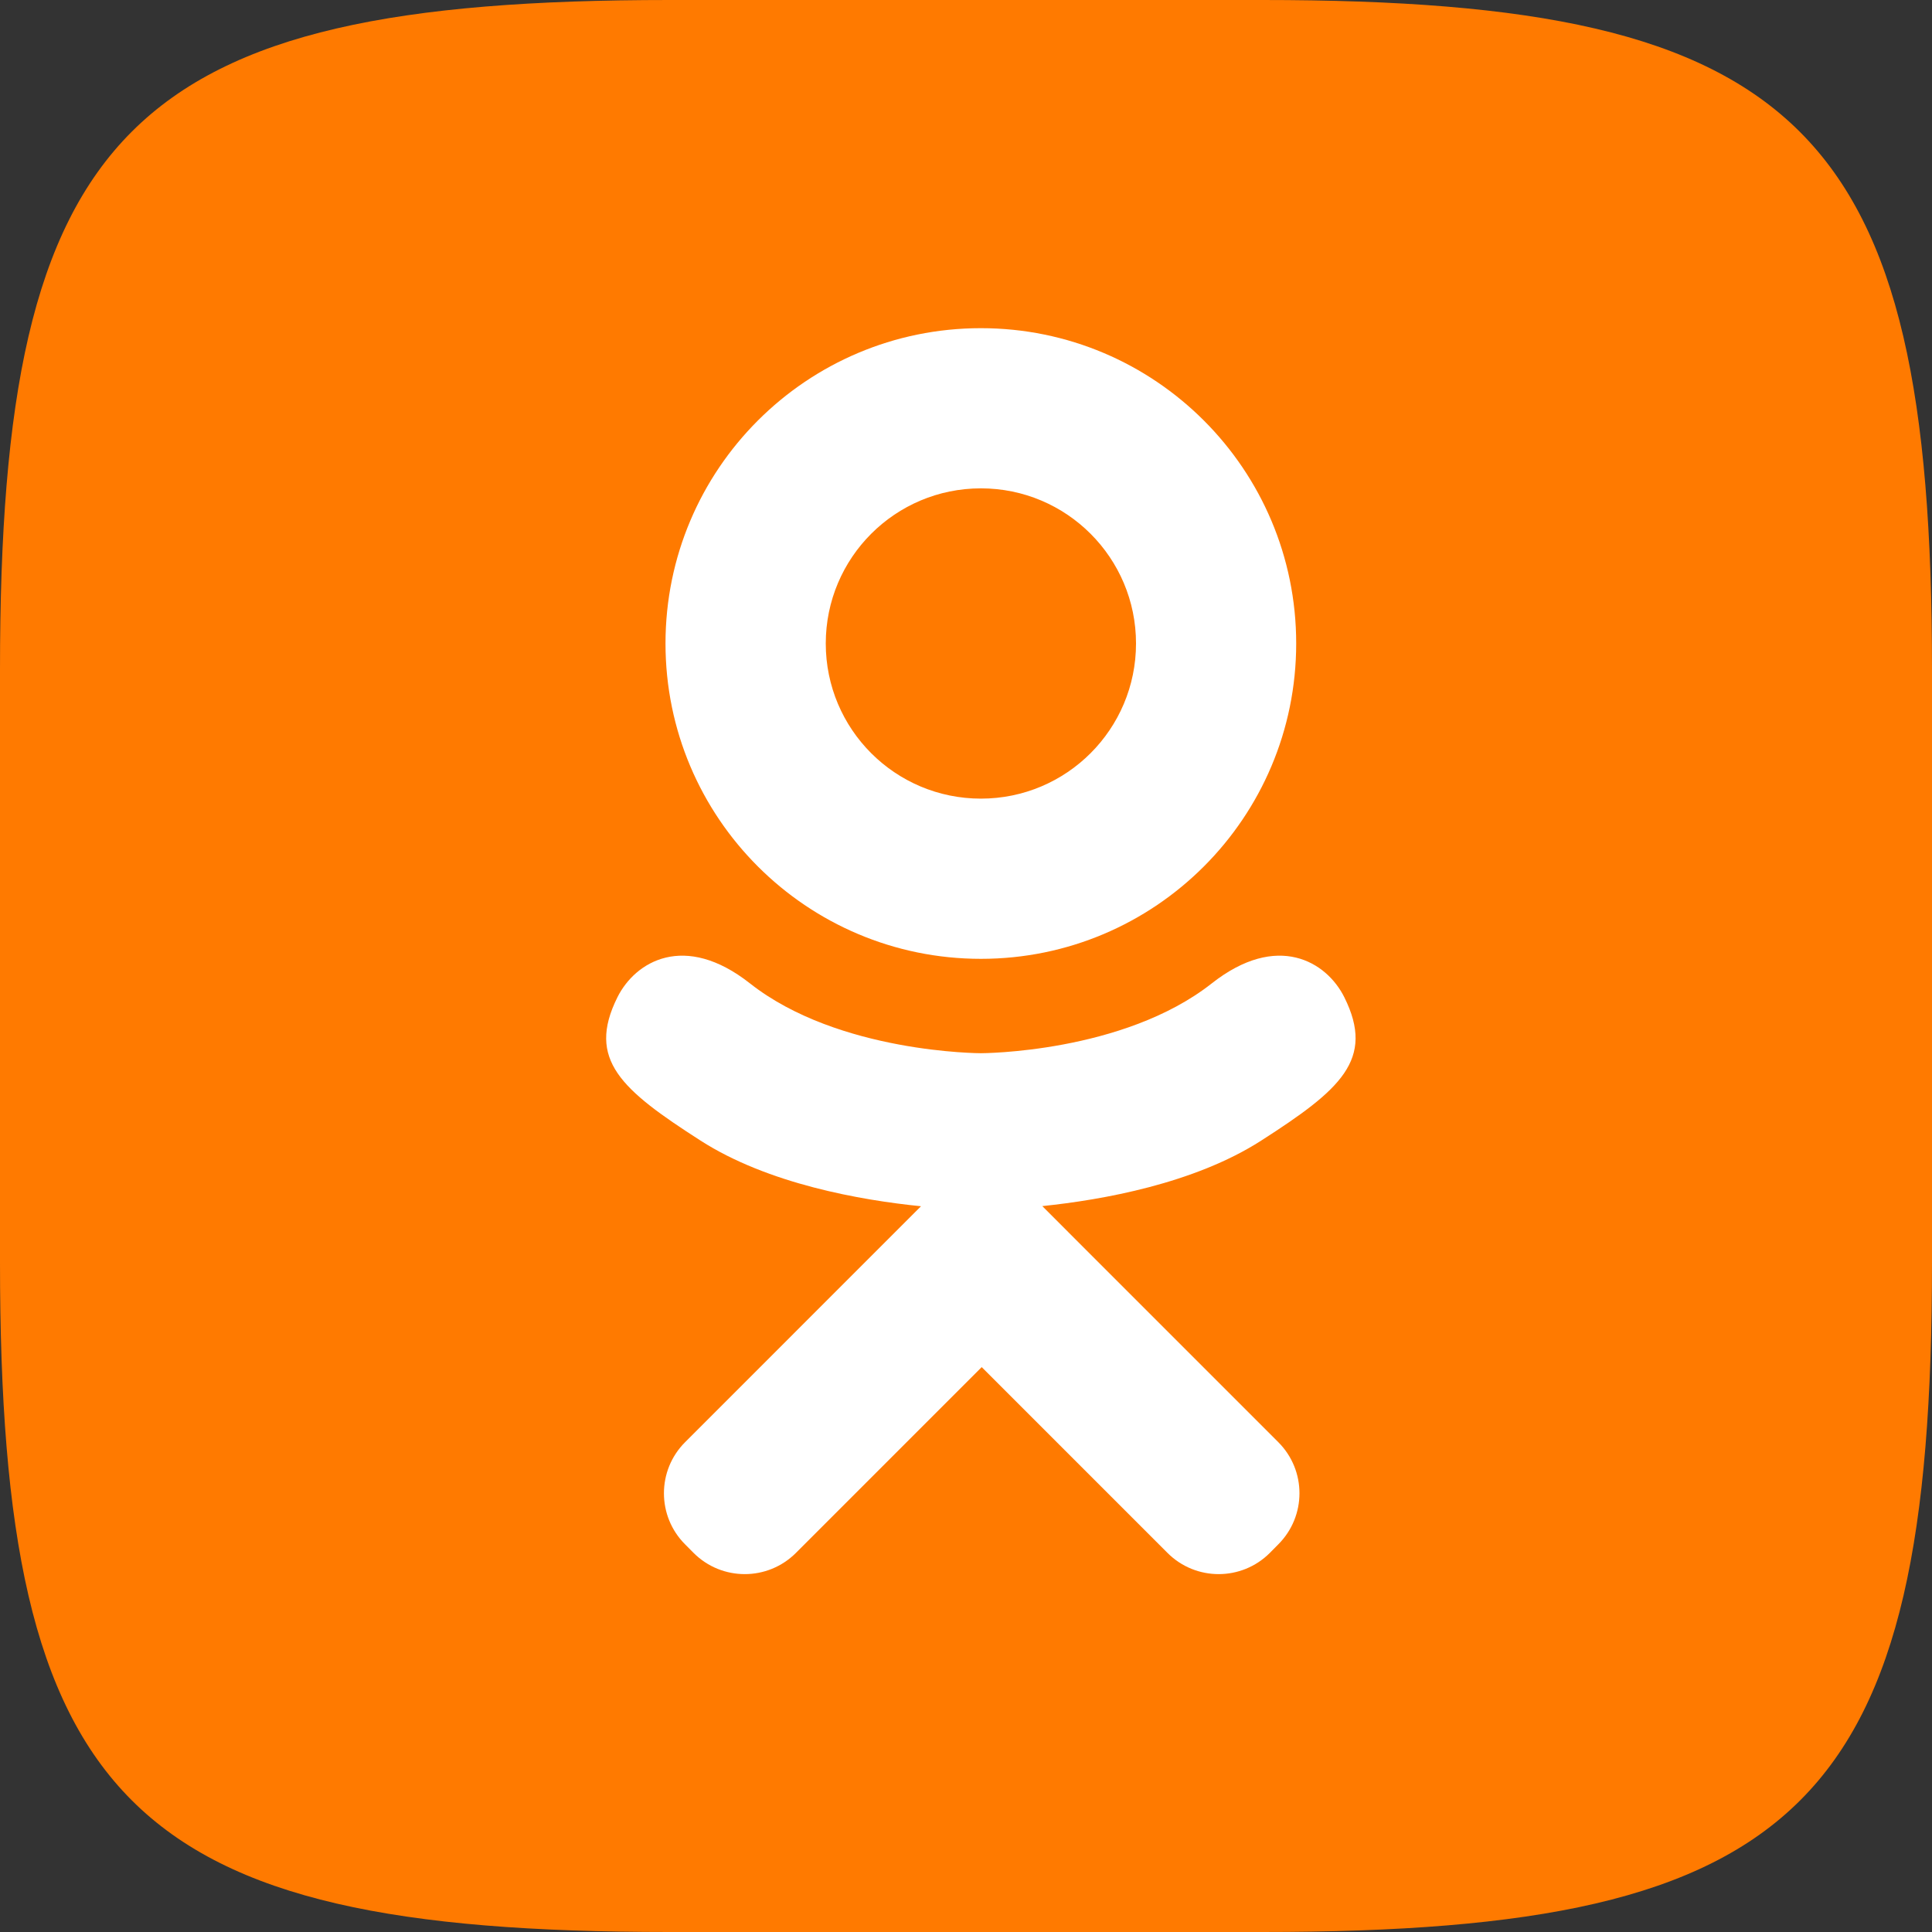
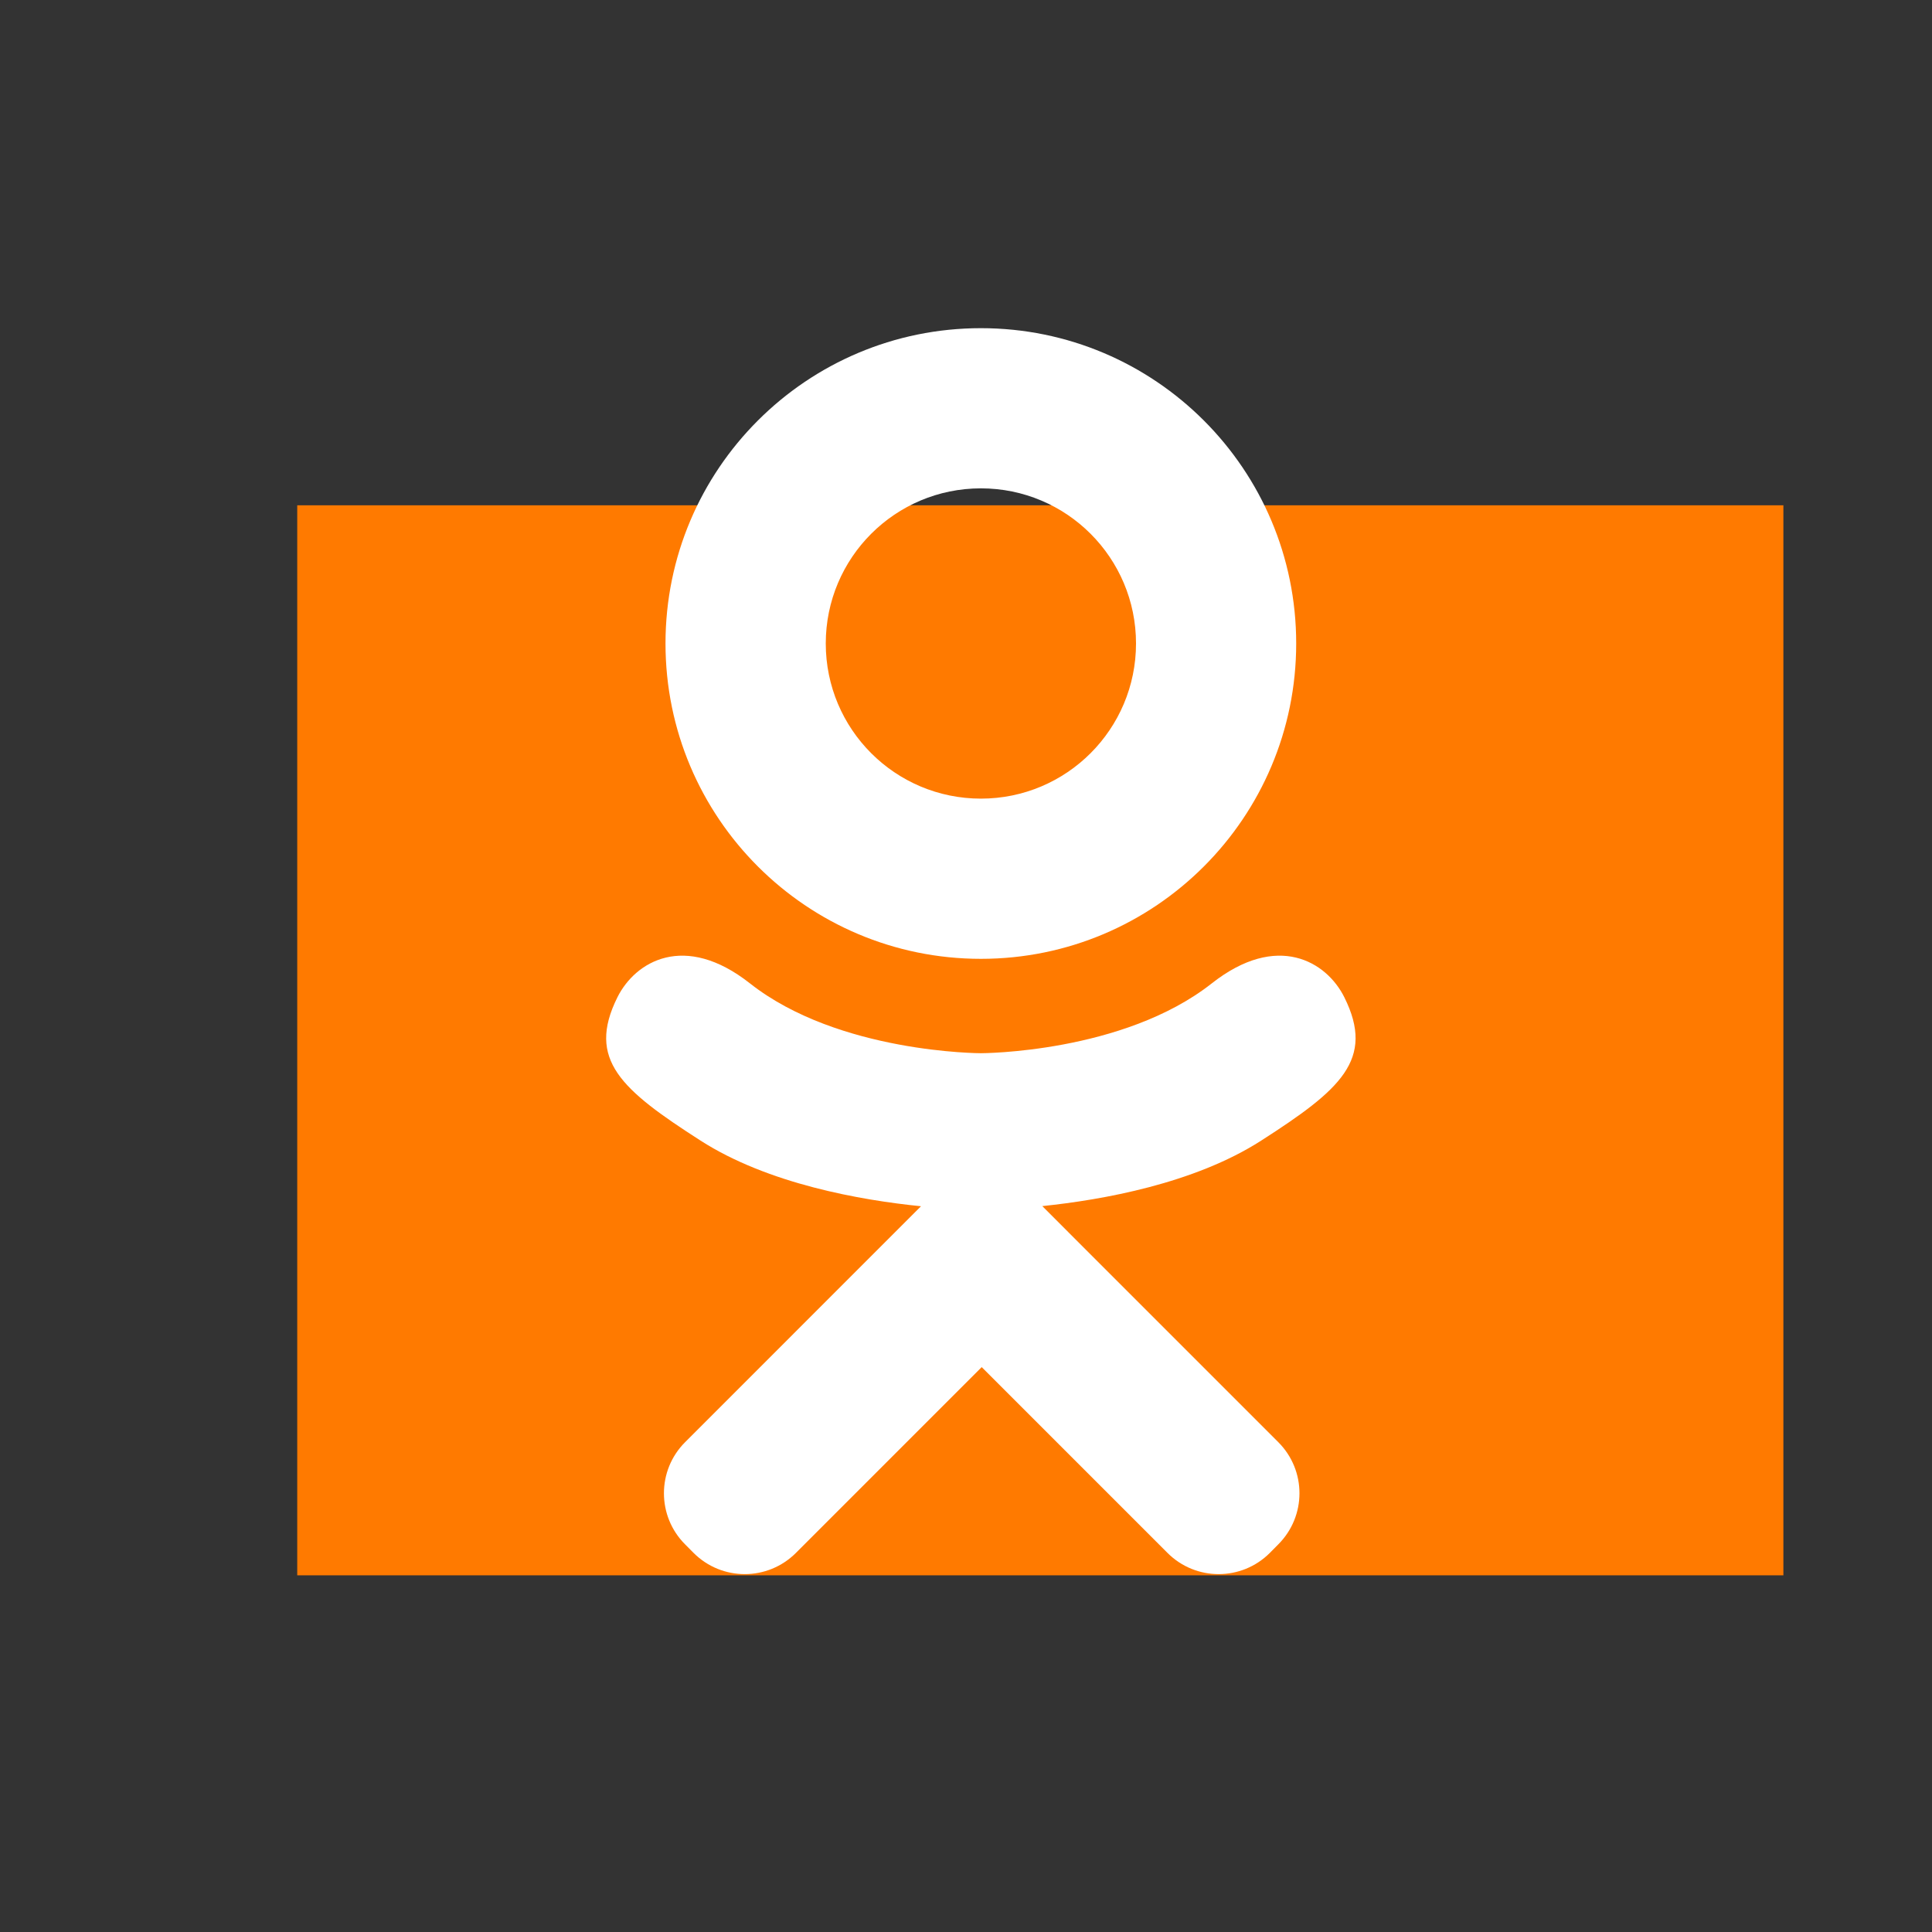
<svg xmlns="http://www.w3.org/2000/svg" width="65" height="65" viewBox="0 0 65 65" fill="none">
  <rect x="0" y="0" width="65" height="65" fill="#333333" stroke="none" />
-   <path d="M52.475 46.376H47.752C45.965 46.376 45.412 44.955 42.2 41.699C39.402 38.99 38.164 38.626 37.477 38.626C36.513 38.626 36.237 38.901 36.237 40.232V44.497C36.237 45.646 35.871 46.333 32.843 46.333C26.736 45.923 21.487 42.592 18.439 37.737L18.394 37.661C14.857 33.268 12.25 27.974 10.96 22.183L10.912 21.929C10.912 21.242 11.188 20.598 12.518 20.598H17.241C18.433 20.598 18.892 21.149 19.354 22.432C21.691 29.176 25.592 35.093 27.198 35.093C27.794 35.093 28.069 34.818 28.069 33.305V26.329C27.885 23.117 26.188 22.843 26.188 21.697C26.207 21.084 26.71 20.594 27.326 20.594C27.345 20.594 27.362 20.594 27.382 20.596H27.38H34.811C35.821 20.596 36.188 21.146 36.188 22.338V31.745C36.188 32.752 36.647 33.121 36.922 33.121C37.518 33.121 38.026 32.752 39.124 31.654C41.409 28.864 43.361 25.674 44.85 22.235L44.95 21.974C45.264 21.188 46.019 20.642 46.901 20.642C46.942 20.642 46.981 20.644 47.022 20.646H47.016H51.738C53.16 20.646 53.483 21.376 53.16 22.388C51.266 26.561 49.137 30.145 46.671 33.465L46.784 33.305C46.281 34.131 46.097 34.497 46.784 35.418C47.286 36.105 48.94 37.527 50.041 38.812C51.634 40.388 52.969 42.221 53.977 44.246L54.031 44.365C54.491 45.691 53.801 46.381 52.471 46.381L52.475 46.376ZM42.477 0H22.523C4.311 0 0 4.311 0 22.523V42.477C0 60.689 4.311 65 22.523 65H42.477C60.689 65 65 60.689 65 42.477V22.523C65 4.311 60.642 0 42.477 0Z" fill="#FF7A00" />
  <rect x="10" y="17" width="50" height="36" fill="#FF7A00" />
  <path d="M33.002 32.259C38.861 32.259 43.609 27.509 43.609 21.649C43.609 15.79 38.861 11.041 33.002 11.041C27.141 11.041 22.39 15.79 22.39 21.649C22.39 27.509 27.141 32.259 33.002 32.259ZM33.002 16.43C35.884 16.43 38.22 18.767 38.22 21.649C38.22 24.532 35.884 26.869 33.002 26.869C30.117 26.869 27.782 24.532 27.782 21.649C27.782 18.767 30.117 16.43 33.002 16.43ZM45.229 33.553C44.632 32.35 42.973 31.349 40.767 33.086C37.786 35.434 33.002 35.434 33.002 35.434C33.002 35.434 28.214 35.434 25.233 33.086C23.029 31.349 21.371 32.35 20.772 33.553C19.727 35.651 20.906 36.665 23.569 38.374C25.843 39.834 28.969 40.38 30.986 40.583L29.301 42.268C26.929 44.639 24.64 46.93 23.05 48.52C22.1 49.469 22.1 51.01 23.05 51.959L23.336 52.247C24.287 53.197 25.826 53.197 26.777 52.247L33.028 45.995C35.402 48.367 37.691 50.657 39.28 52.247C40.231 53.197 41.77 53.197 42.721 52.247L43.006 51.959C43.957 51.008 43.957 49.469 43.006 48.519L36.755 42.268L35.067 40.578C37.086 40.369 40.177 39.822 42.432 38.374C45.095 36.664 46.273 35.65 45.229 33.553Z" fill="white" />
</svg>